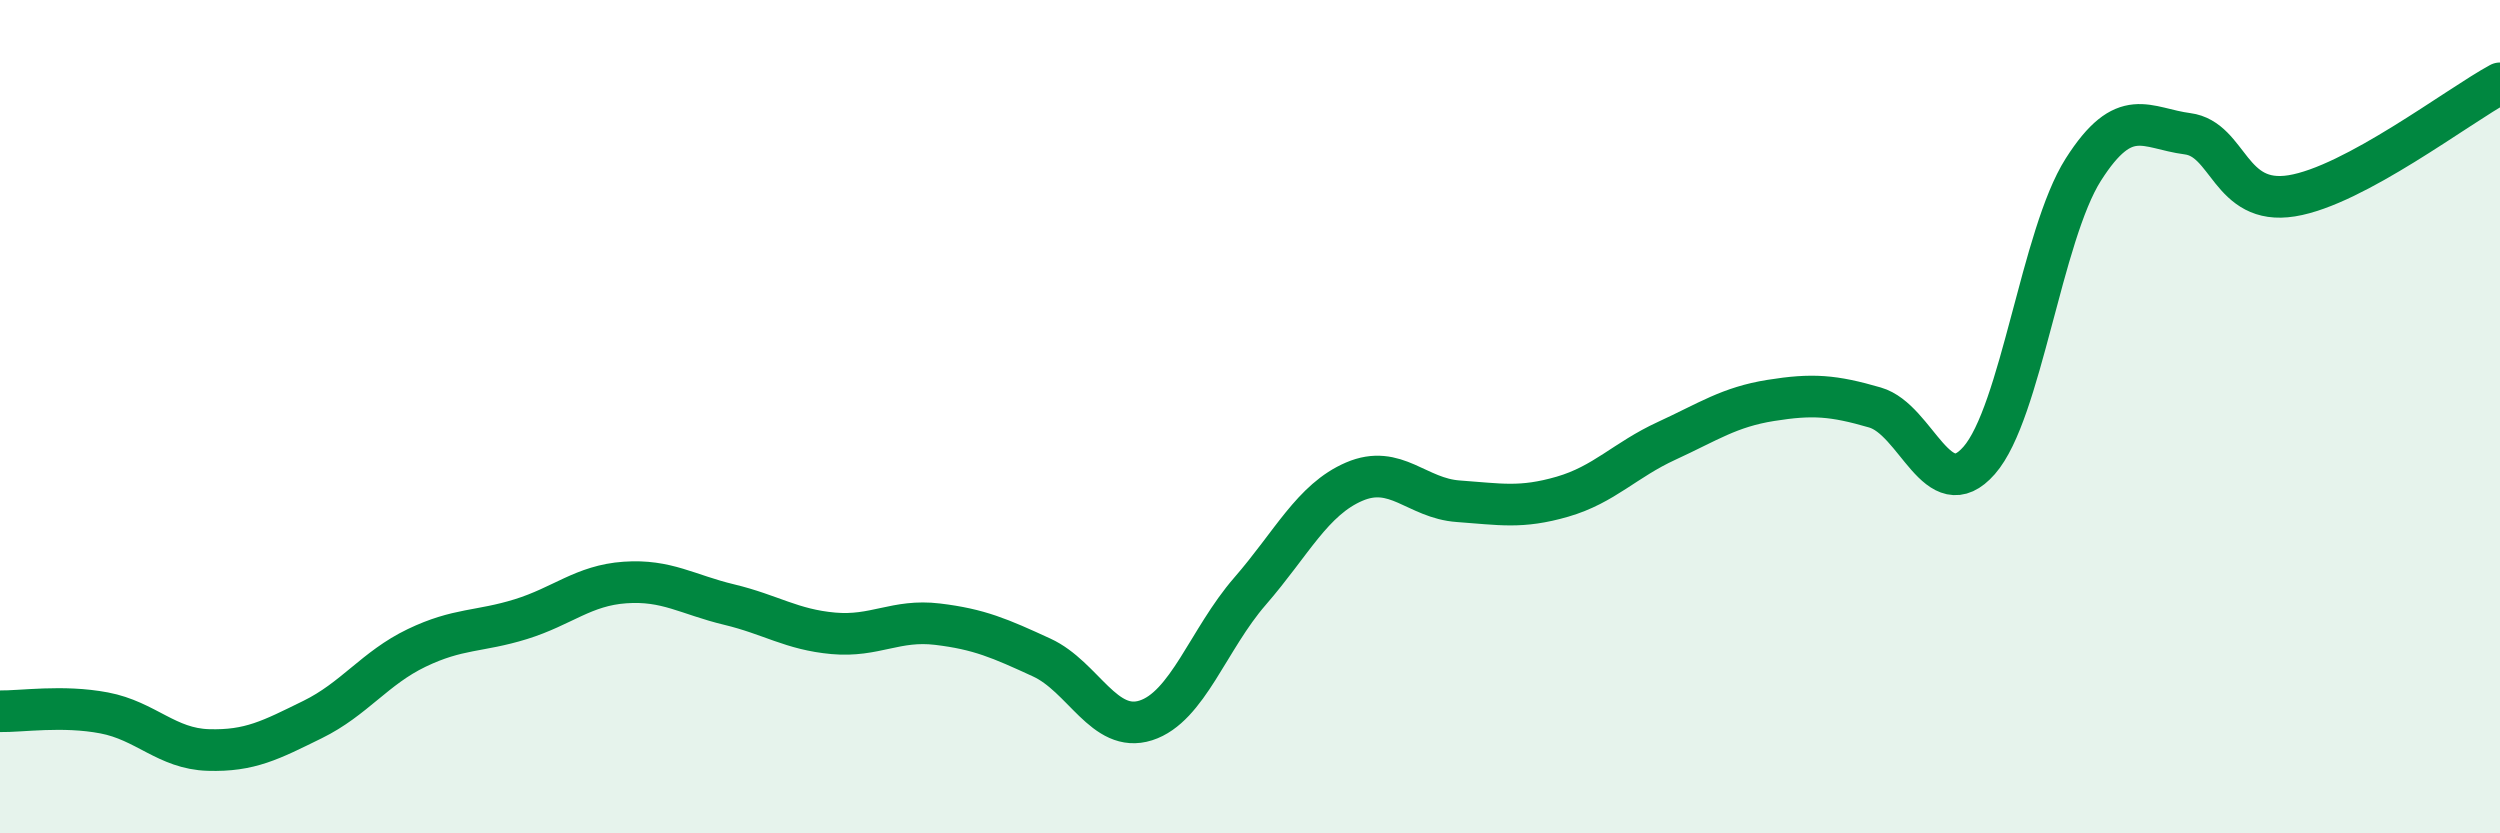
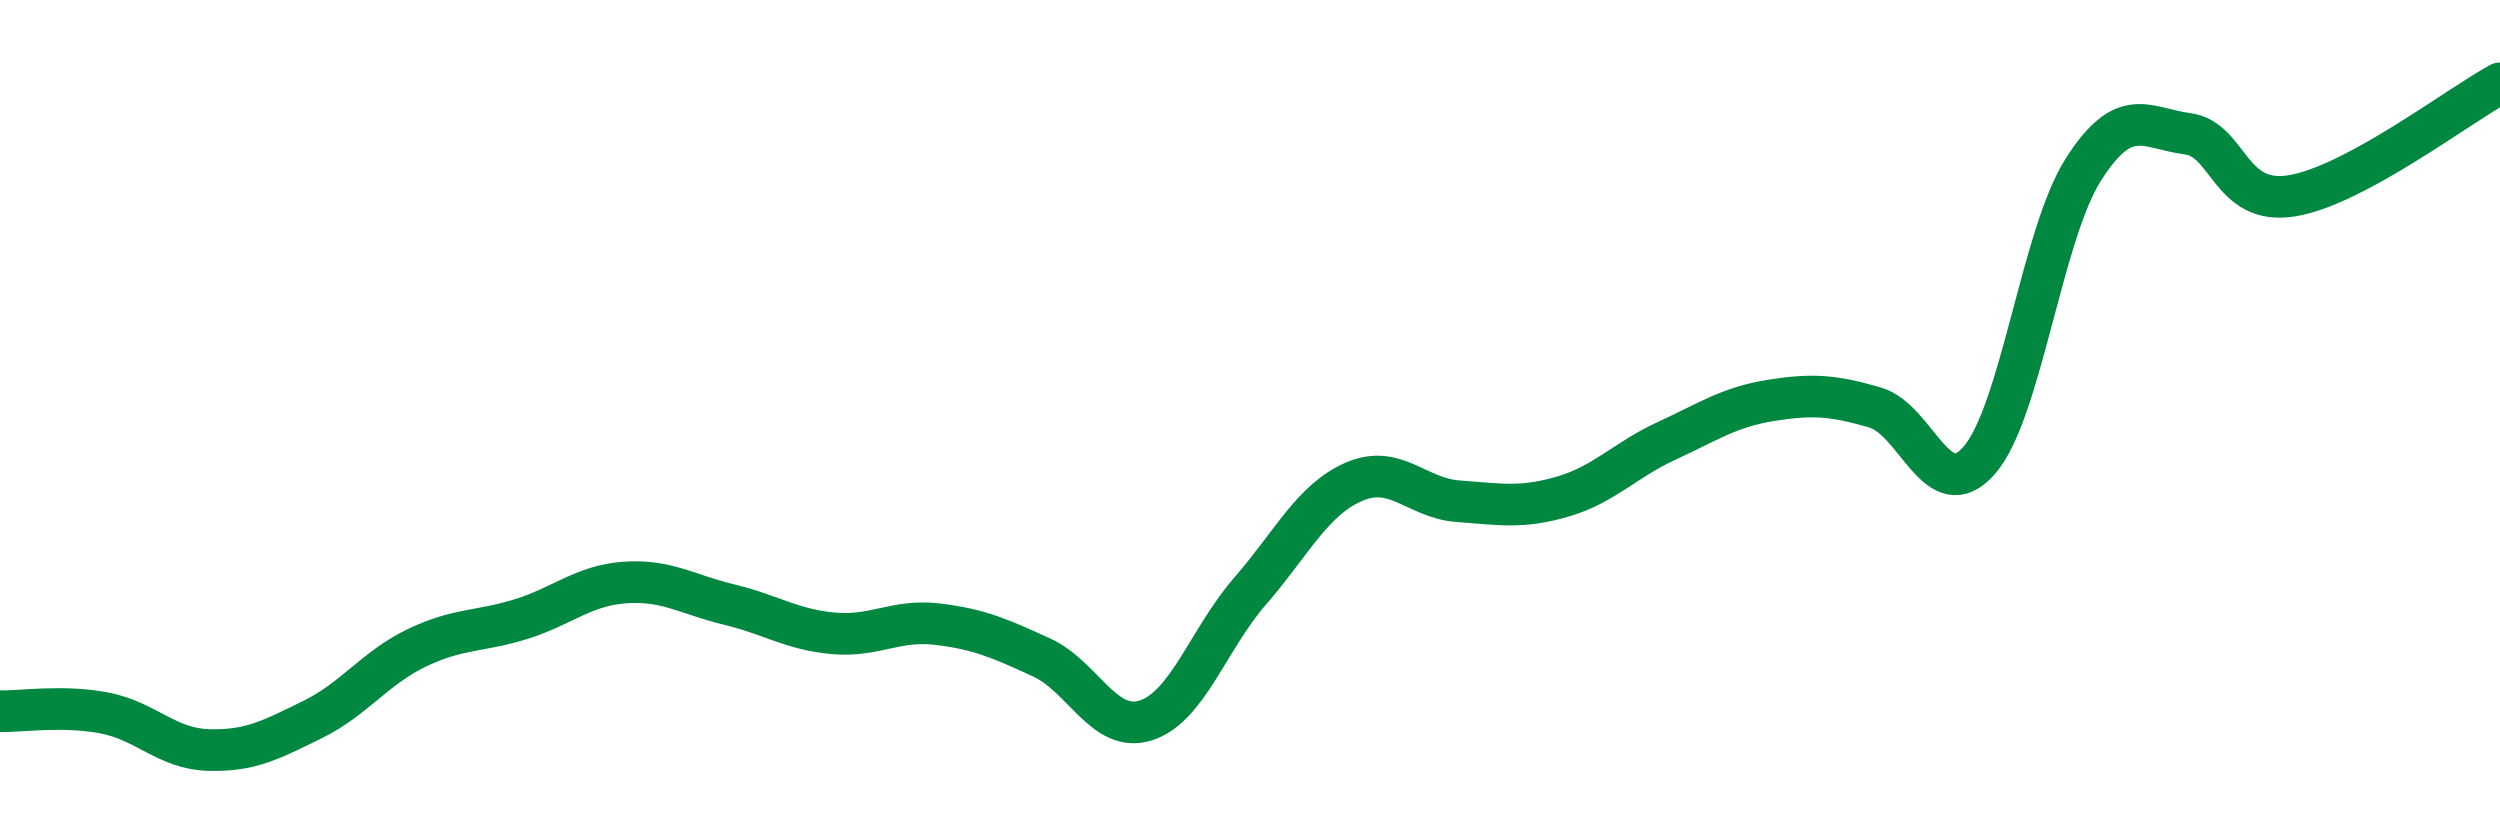
<svg xmlns="http://www.w3.org/2000/svg" width="60" height="20" viewBox="0 0 60 20">
-   <path d="M 0,17.07 C 0.5,17.08 1.5,16.92 2.5,17.11 C 3.5,17.3 4,17.97 5,18 C 6,18.03 6.5,17.76 7.5,17.27 C 8.5,16.78 9,16.03 10,15.55 C 11,15.07 11.5,15.17 12.5,14.86 C 13.5,14.55 14,14.05 15,13.98 C 16,13.91 16.5,14.27 17.5,14.51 C 18.5,14.75 19,15.11 20,15.2 C 21,15.29 21.5,14.86 22.5,14.98 C 23.5,15.1 24,15.32 25,15.78 C 26,16.24 26.5,17.61 27.5,17.29 C 28.5,16.97 29,15.34 30,14.19 C 31,13.04 31.5,11.99 32.5,11.56 C 33.5,11.13 34,11.96 35,12.03 C 36,12.1 36.5,12.21 37.5,11.92 C 38.5,11.63 39,11.04 40,10.58 C 41,10.12 41.5,9.77 42.5,9.61 C 43.5,9.45 44,9.49 45,9.78 C 46,10.07 46.5,12.19 47.5,11.05 C 48.5,9.91 49,5.64 50,4.07 C 51,2.5 51.5,3.08 52.5,3.21 C 53.5,3.34 53.5,4.94 55,4.7 C 56.5,4.46 59,2.54 60,2L60 20L0 20Z" fill="#008740" opacity="0.1" stroke-linecap="round" stroke-linejoin="round" />
  <path d="M 0,17.07 C 0.5,17.08 1.5,16.92 2.5,17.11 C 3.5,17.3 4,17.97 5,18 C 6,18.03 6.5,17.76 7.5,17.27 C 8.5,16.78 9,16.03 10,15.55 C 11,15.07 11.5,15.17 12.5,14.86 C 13.5,14.55 14,14.05 15,13.98 C 16,13.91 16.5,14.27 17.5,14.51 C 18.5,14.75 19,15.11 20,15.2 C 21,15.29 21.5,14.86 22.5,14.98 C 23.5,15.1 24,15.32 25,15.78 C 26,16.24 26.5,17.61 27.5,17.29 C 28.5,16.97 29,15.34 30,14.19 C 31,13.04 31.5,11.99 32.5,11.56 C 33.5,11.13 34,11.96 35,12.03 C 36,12.1 36.5,12.21 37.5,11.92 C 38.5,11.63 39,11.04 40,10.58 C 41,10.12 41.5,9.77 42.5,9.61 C 43.5,9.45 44,9.49 45,9.78 C 46,10.07 46.5,12.19 47.5,11.05 C 48.5,9.91 49,5.64 50,4.07 C 51,2.5 51.5,3.08 52.5,3.21 C 53.5,3.34 53.5,4.94 55,4.7 C 56.5,4.46 59,2.54 60,2" stroke="#008740" stroke-width="1" fill="none" stroke-linecap="round" stroke-linejoin="round" />
</svg>